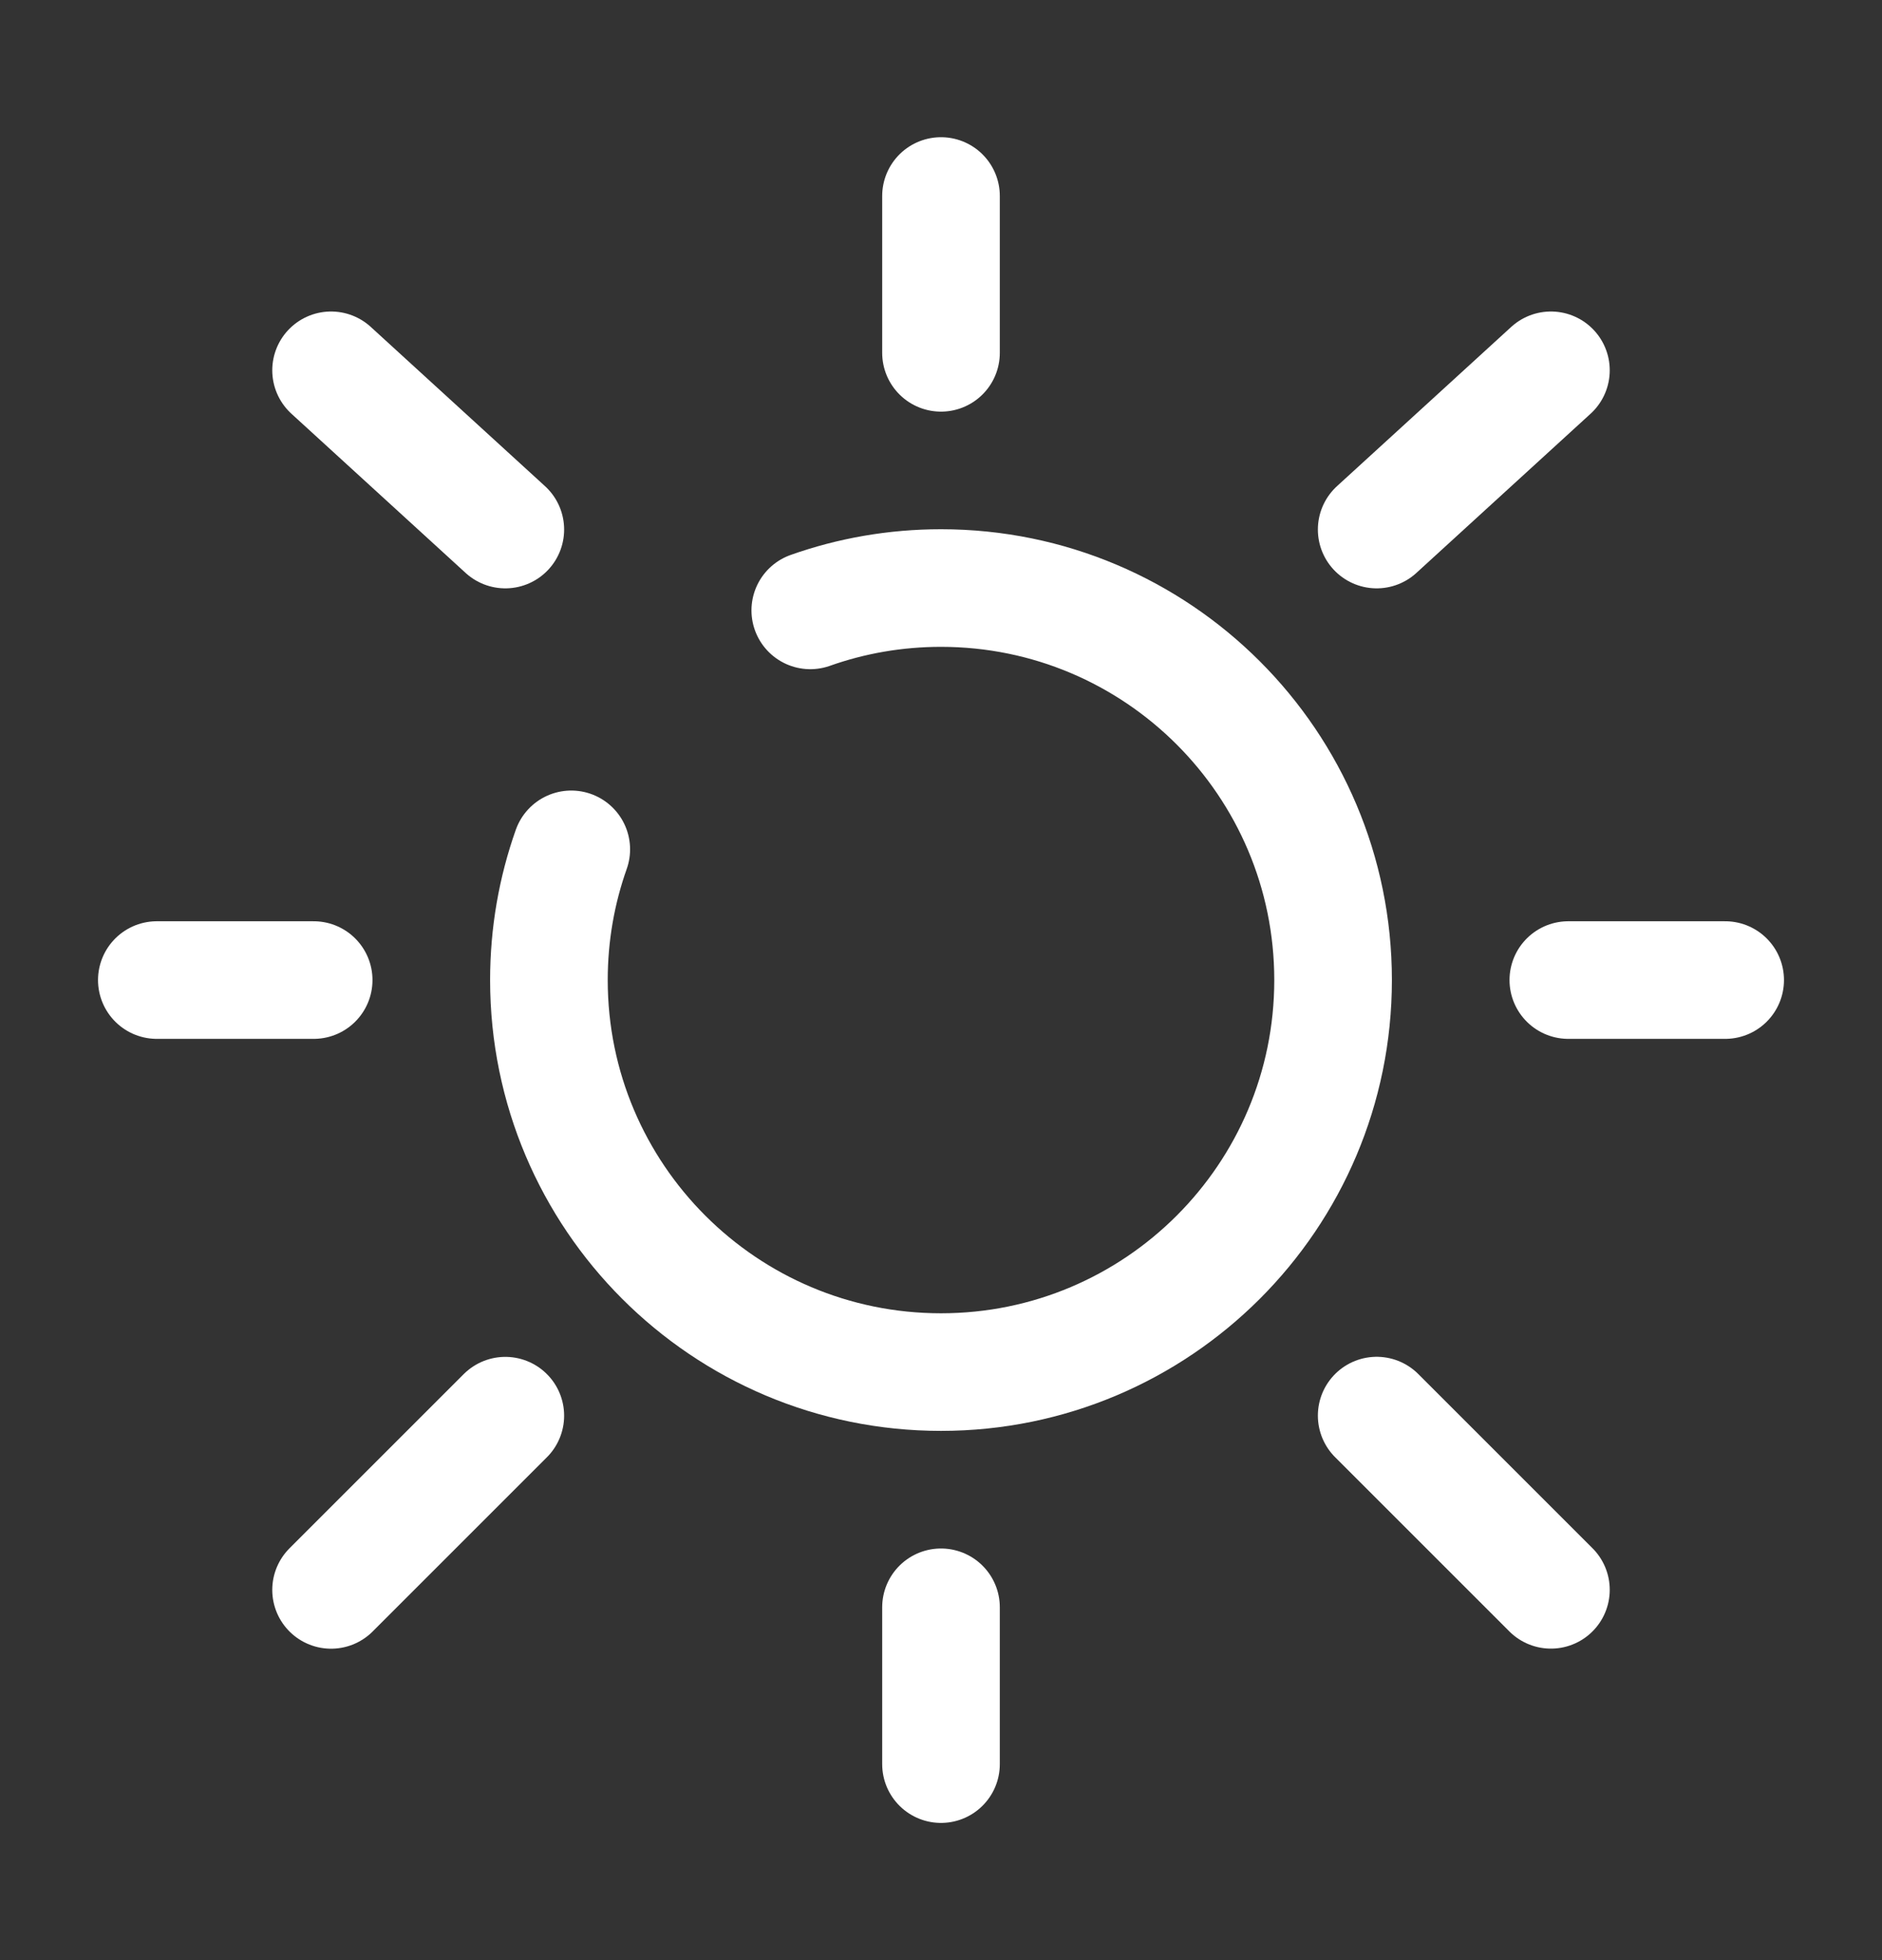
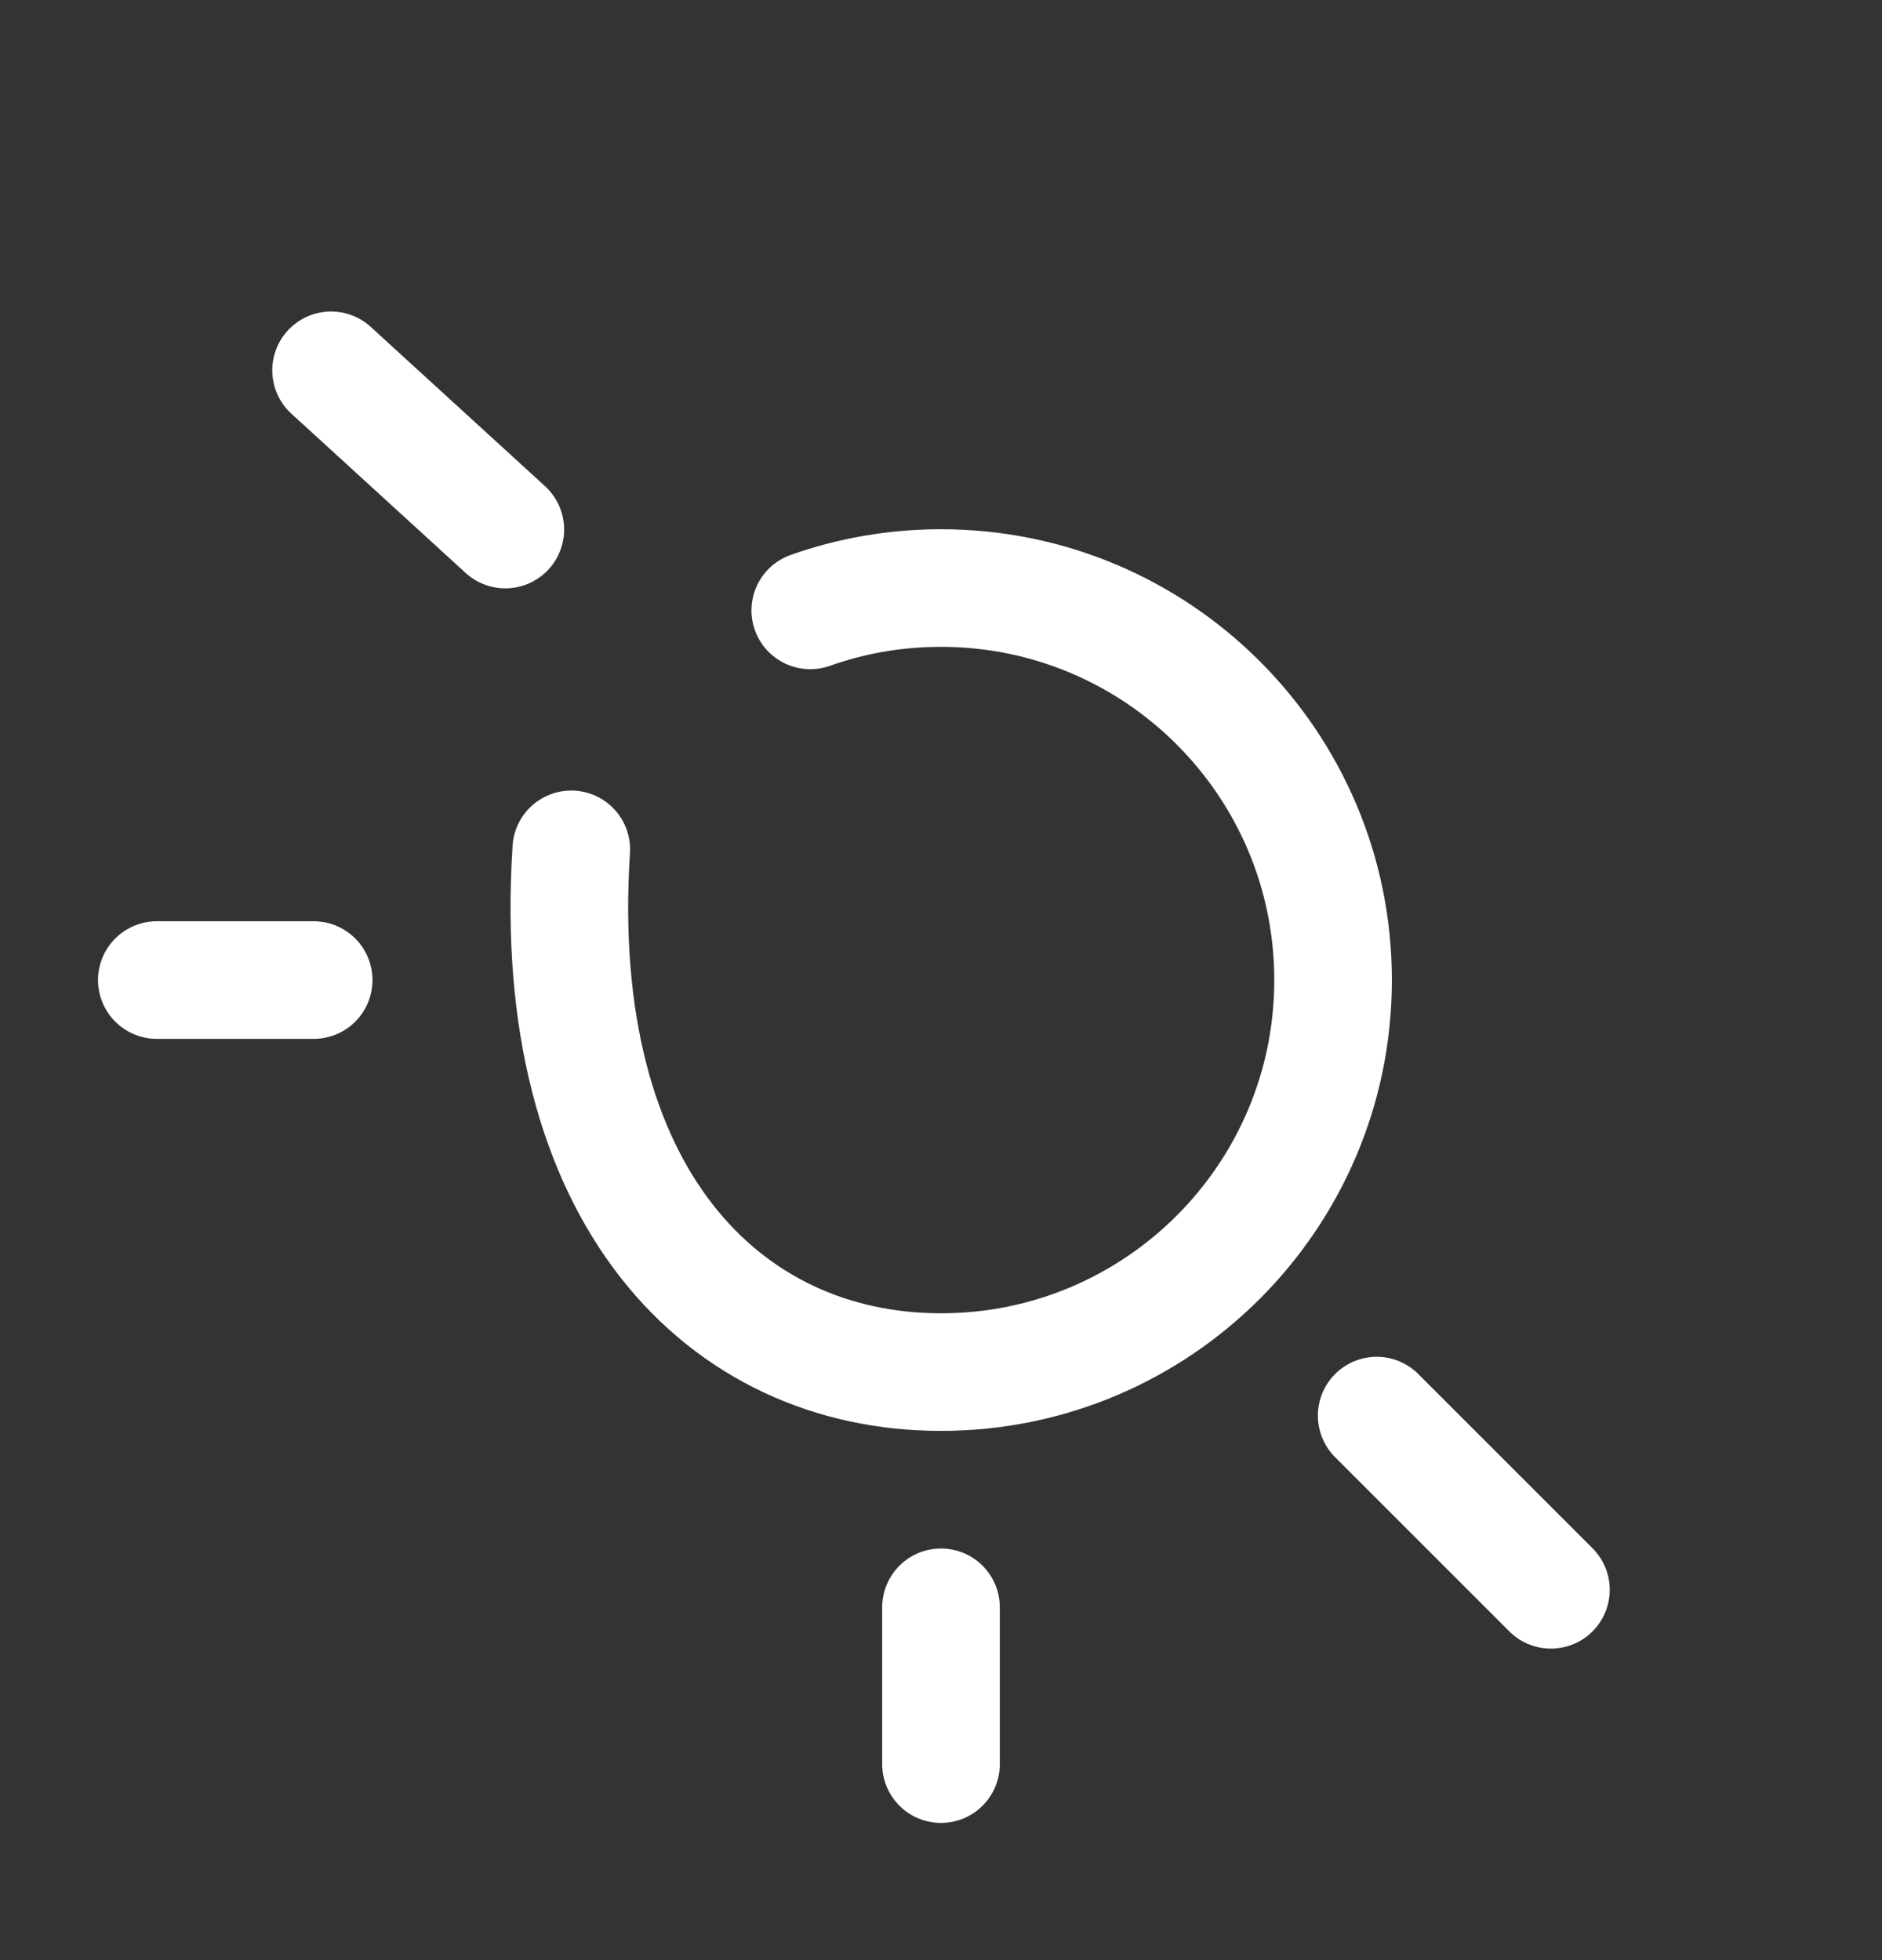
<svg xmlns="http://www.w3.org/2000/svg" width="24" height="25" viewBox="0 0 24 25" fill="none">
  <rect x="0" y="0" width="24" height="25" fill="#333333" stroke="none" />
-   <path d="M7.285 10.833C7.1 11.355 7 11.916 7 12.5C7 15.261 9.239 17.5 12 17.5C14.761 17.5 17 15.261 17 12.5C17 9.739 14.761 7.5 12 7.5C11.416 7.5 10.855 7.6 10.333 7.785" stroke="white" stroke-width="1.5" stroke-linecap="round" />
-   <path d="M12 2.5V4.5" stroke="white" stroke-width="1.5" stroke-linecap="round" />
+   <path d="M7.285 10.833C7 15.261 9.239 17.5 12 17.5C14.761 17.5 17 15.261 17 12.5C17 9.739 14.761 7.5 12 7.5C11.416 7.5 10.855 7.6 10.333 7.785" stroke="white" stroke-width="1.5" stroke-linecap="round" />
  <path d="M12 20.5V22.5" stroke="white" stroke-width="1.5" stroke-linecap="round" />
  <path d="M4 12.5H2" stroke="white" stroke-width="1.5" stroke-linecap="round" />
-   <path d="M22 12.5H20" stroke="white" stroke-width="1.5" stroke-linecap="round" />
-   <path d="M19.778 4.723L17.556 6.754" stroke="white" stroke-width="1.5" stroke-linecap="round" />
  <path d="M4.222 4.723L6.444 6.754" stroke="white" stroke-width="1.5" stroke-linecap="round" />
-   <path d="M6.444 18.056L4.222 20.278" stroke="white" stroke-width="1.5" stroke-linecap="round" />
  <path d="M19.778 20.277L17.556 18.055" stroke="white" stroke-width="1.5" stroke-linecap="round" />
</svg>